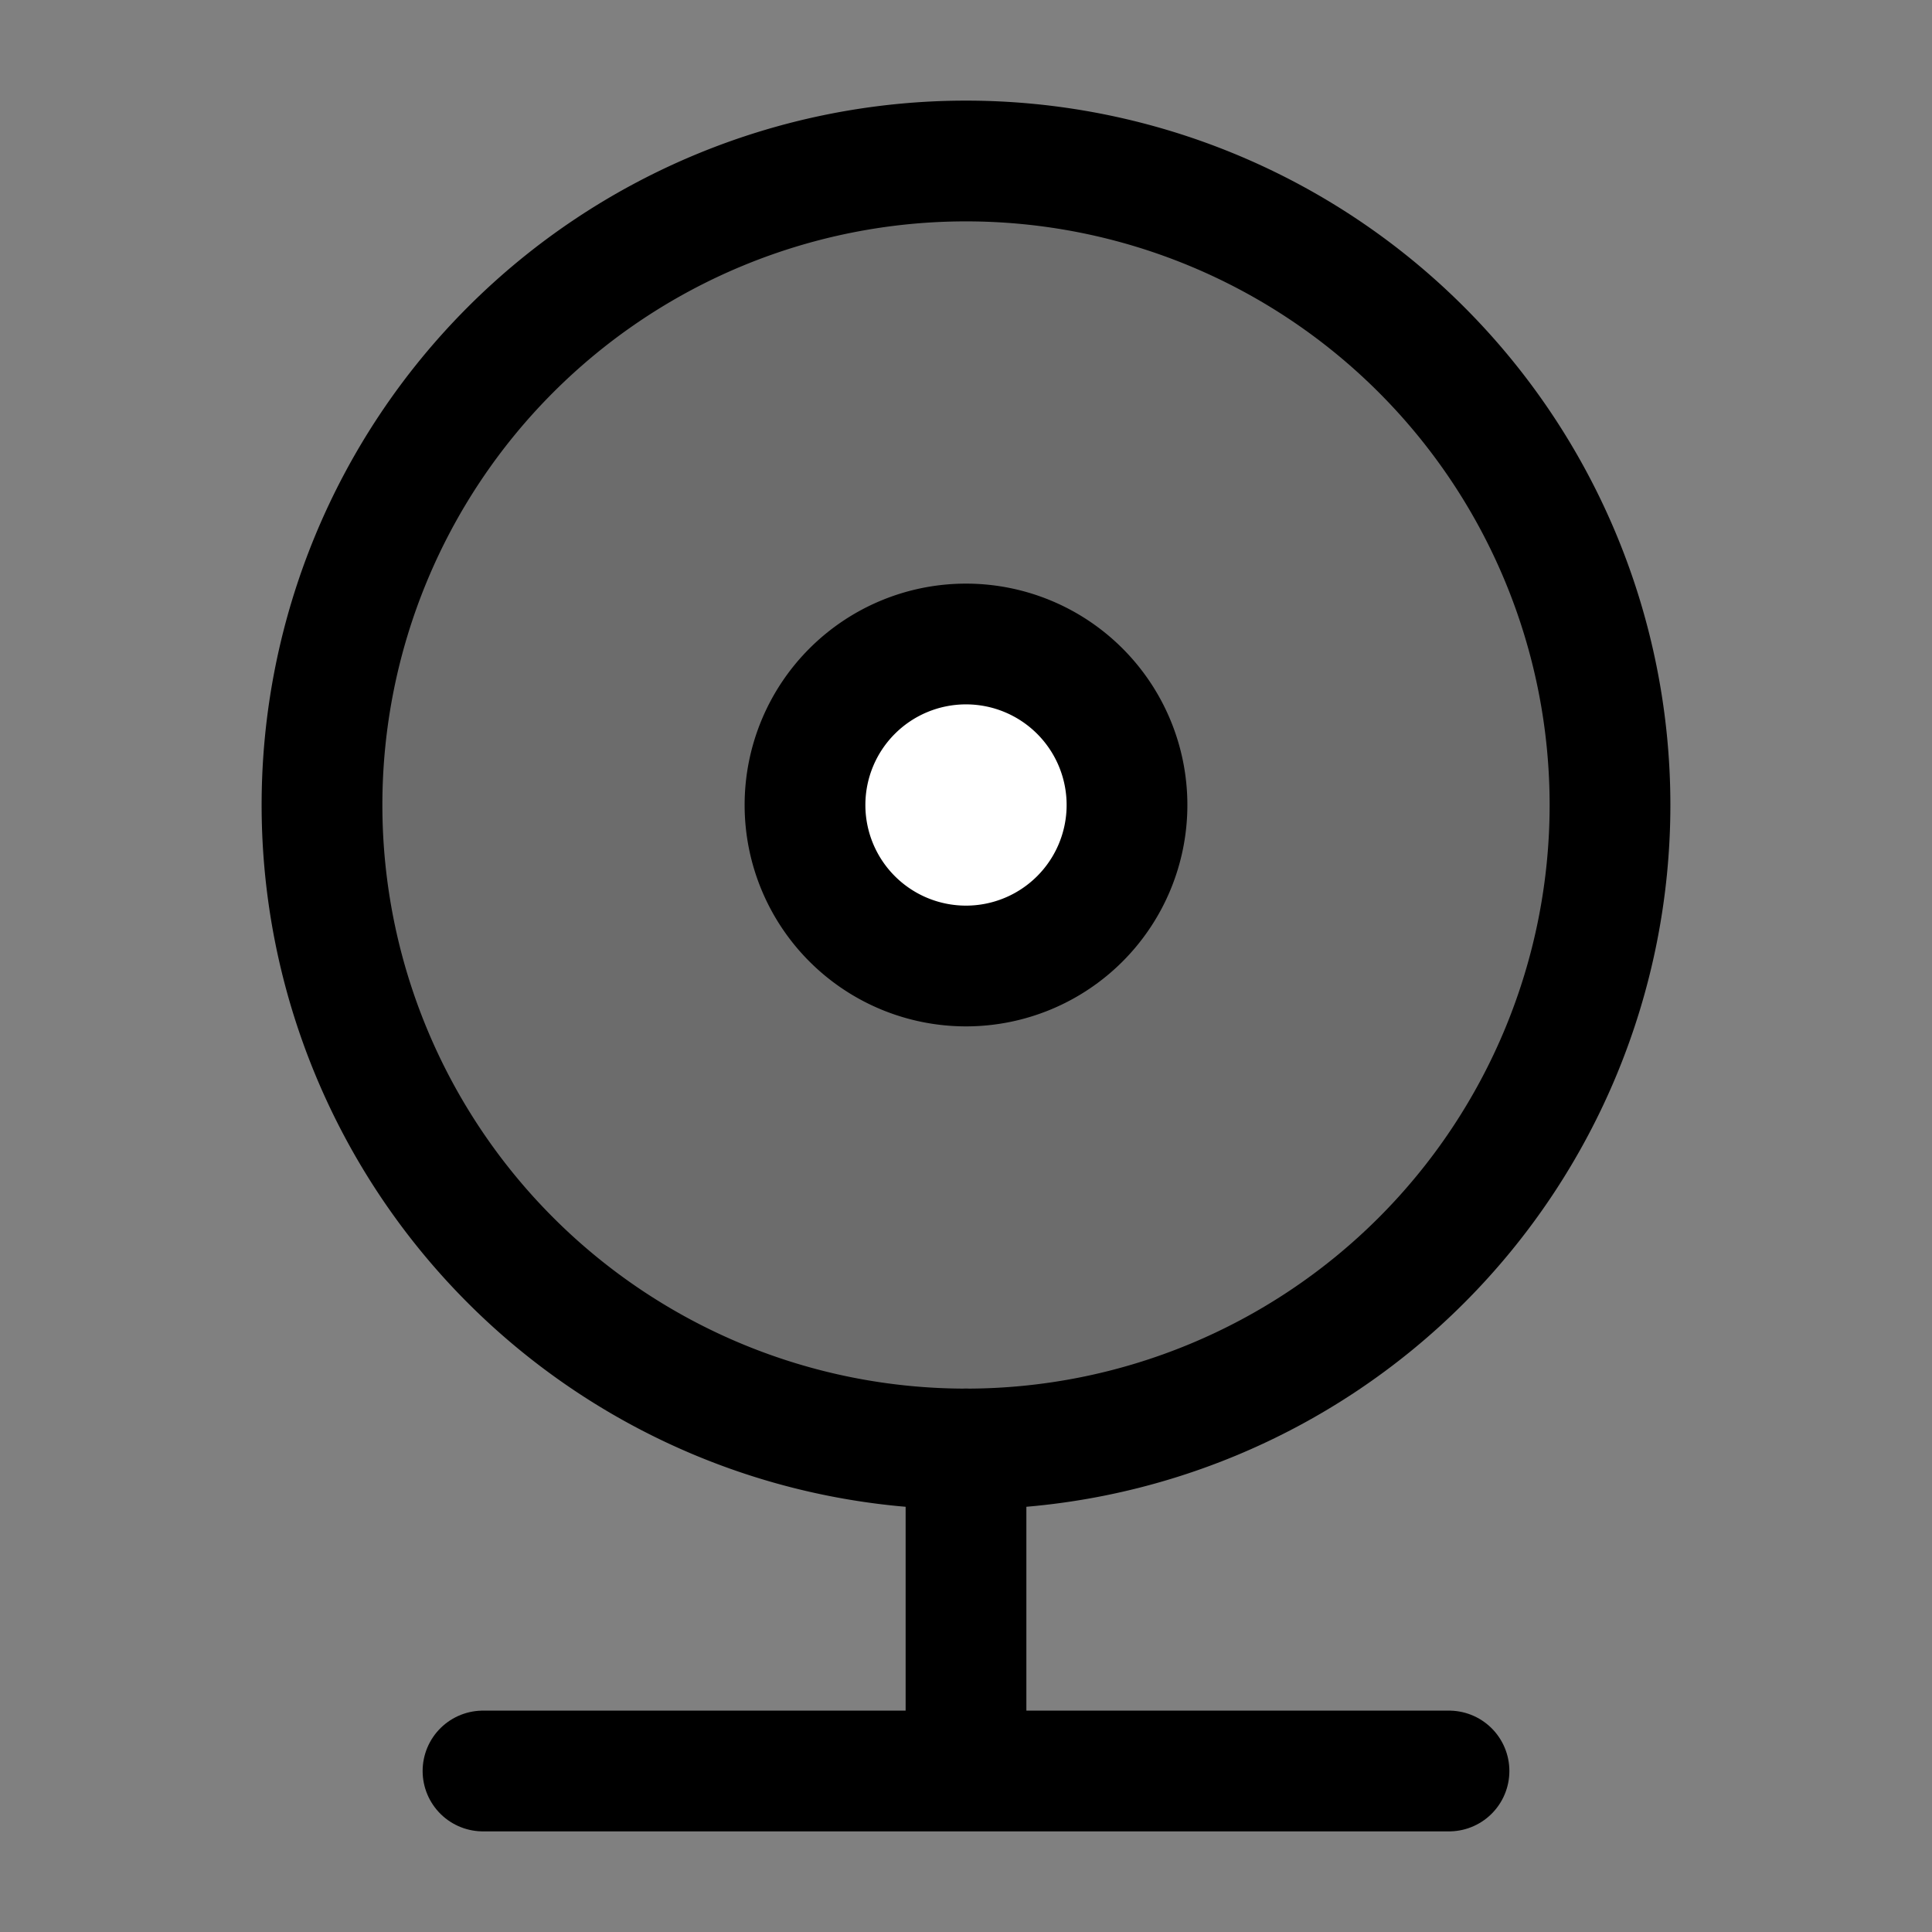
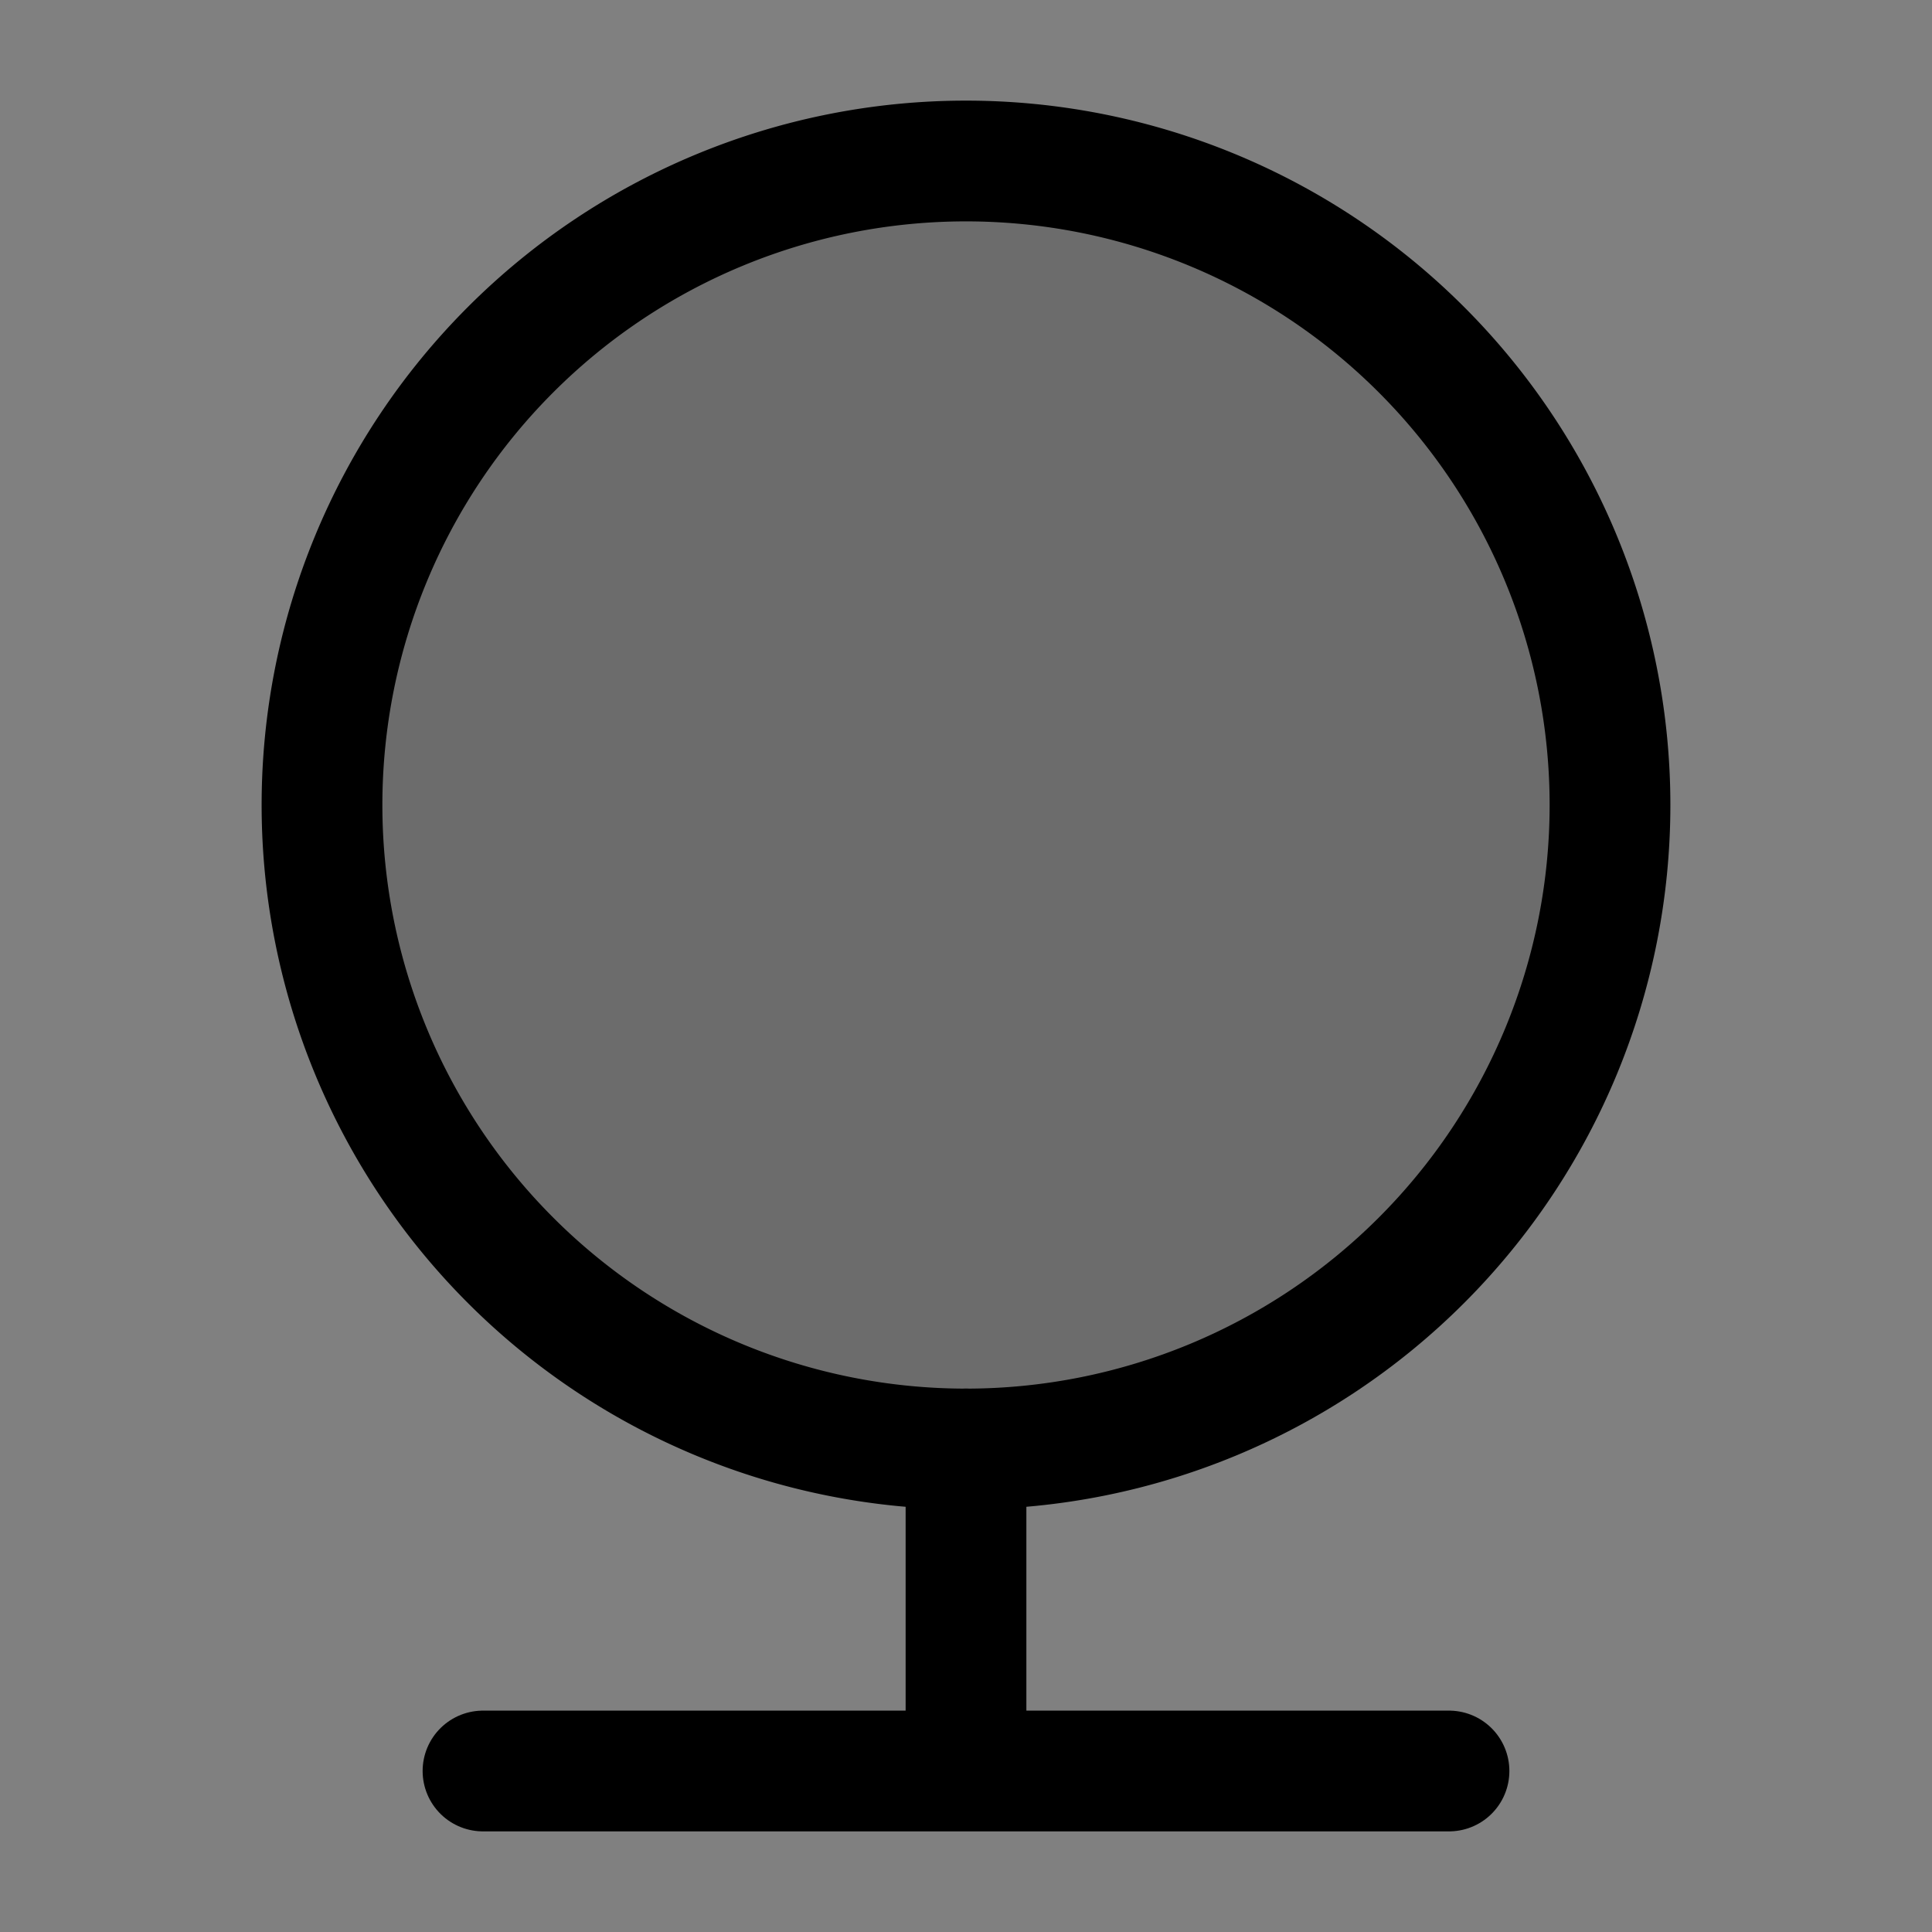
<svg xmlns="http://www.w3.org/2000/svg" width="800px" height="800px" viewBox="0 0 24 24" fill="none">
  <rect x="0" y="0" width="24" height="24" fill="#808080" stroke="none" />
  <path d="M6 22h12M12 22v-4" stroke="#000000" stroke-width="1.5" stroke-miterlimit="10" stroke-linecap="round" />
  <path d="M12 18a8 8 0 1 0 0-16 8 8 0 0 0 0 16Z" fill="#000000" fill-opacity=".16" stroke="#000000" stroke-width="1.5" stroke-miterlimit="10" stroke-linejoin="round" />
-   <path d="M12 12a2 2 0 1 0 0-4 2 2 0 0 0 0 4Z" fill="#ffffff" stroke="#000000" stroke-width="1.5" stroke-miterlimit="10" stroke-linejoin="round" />
</svg>